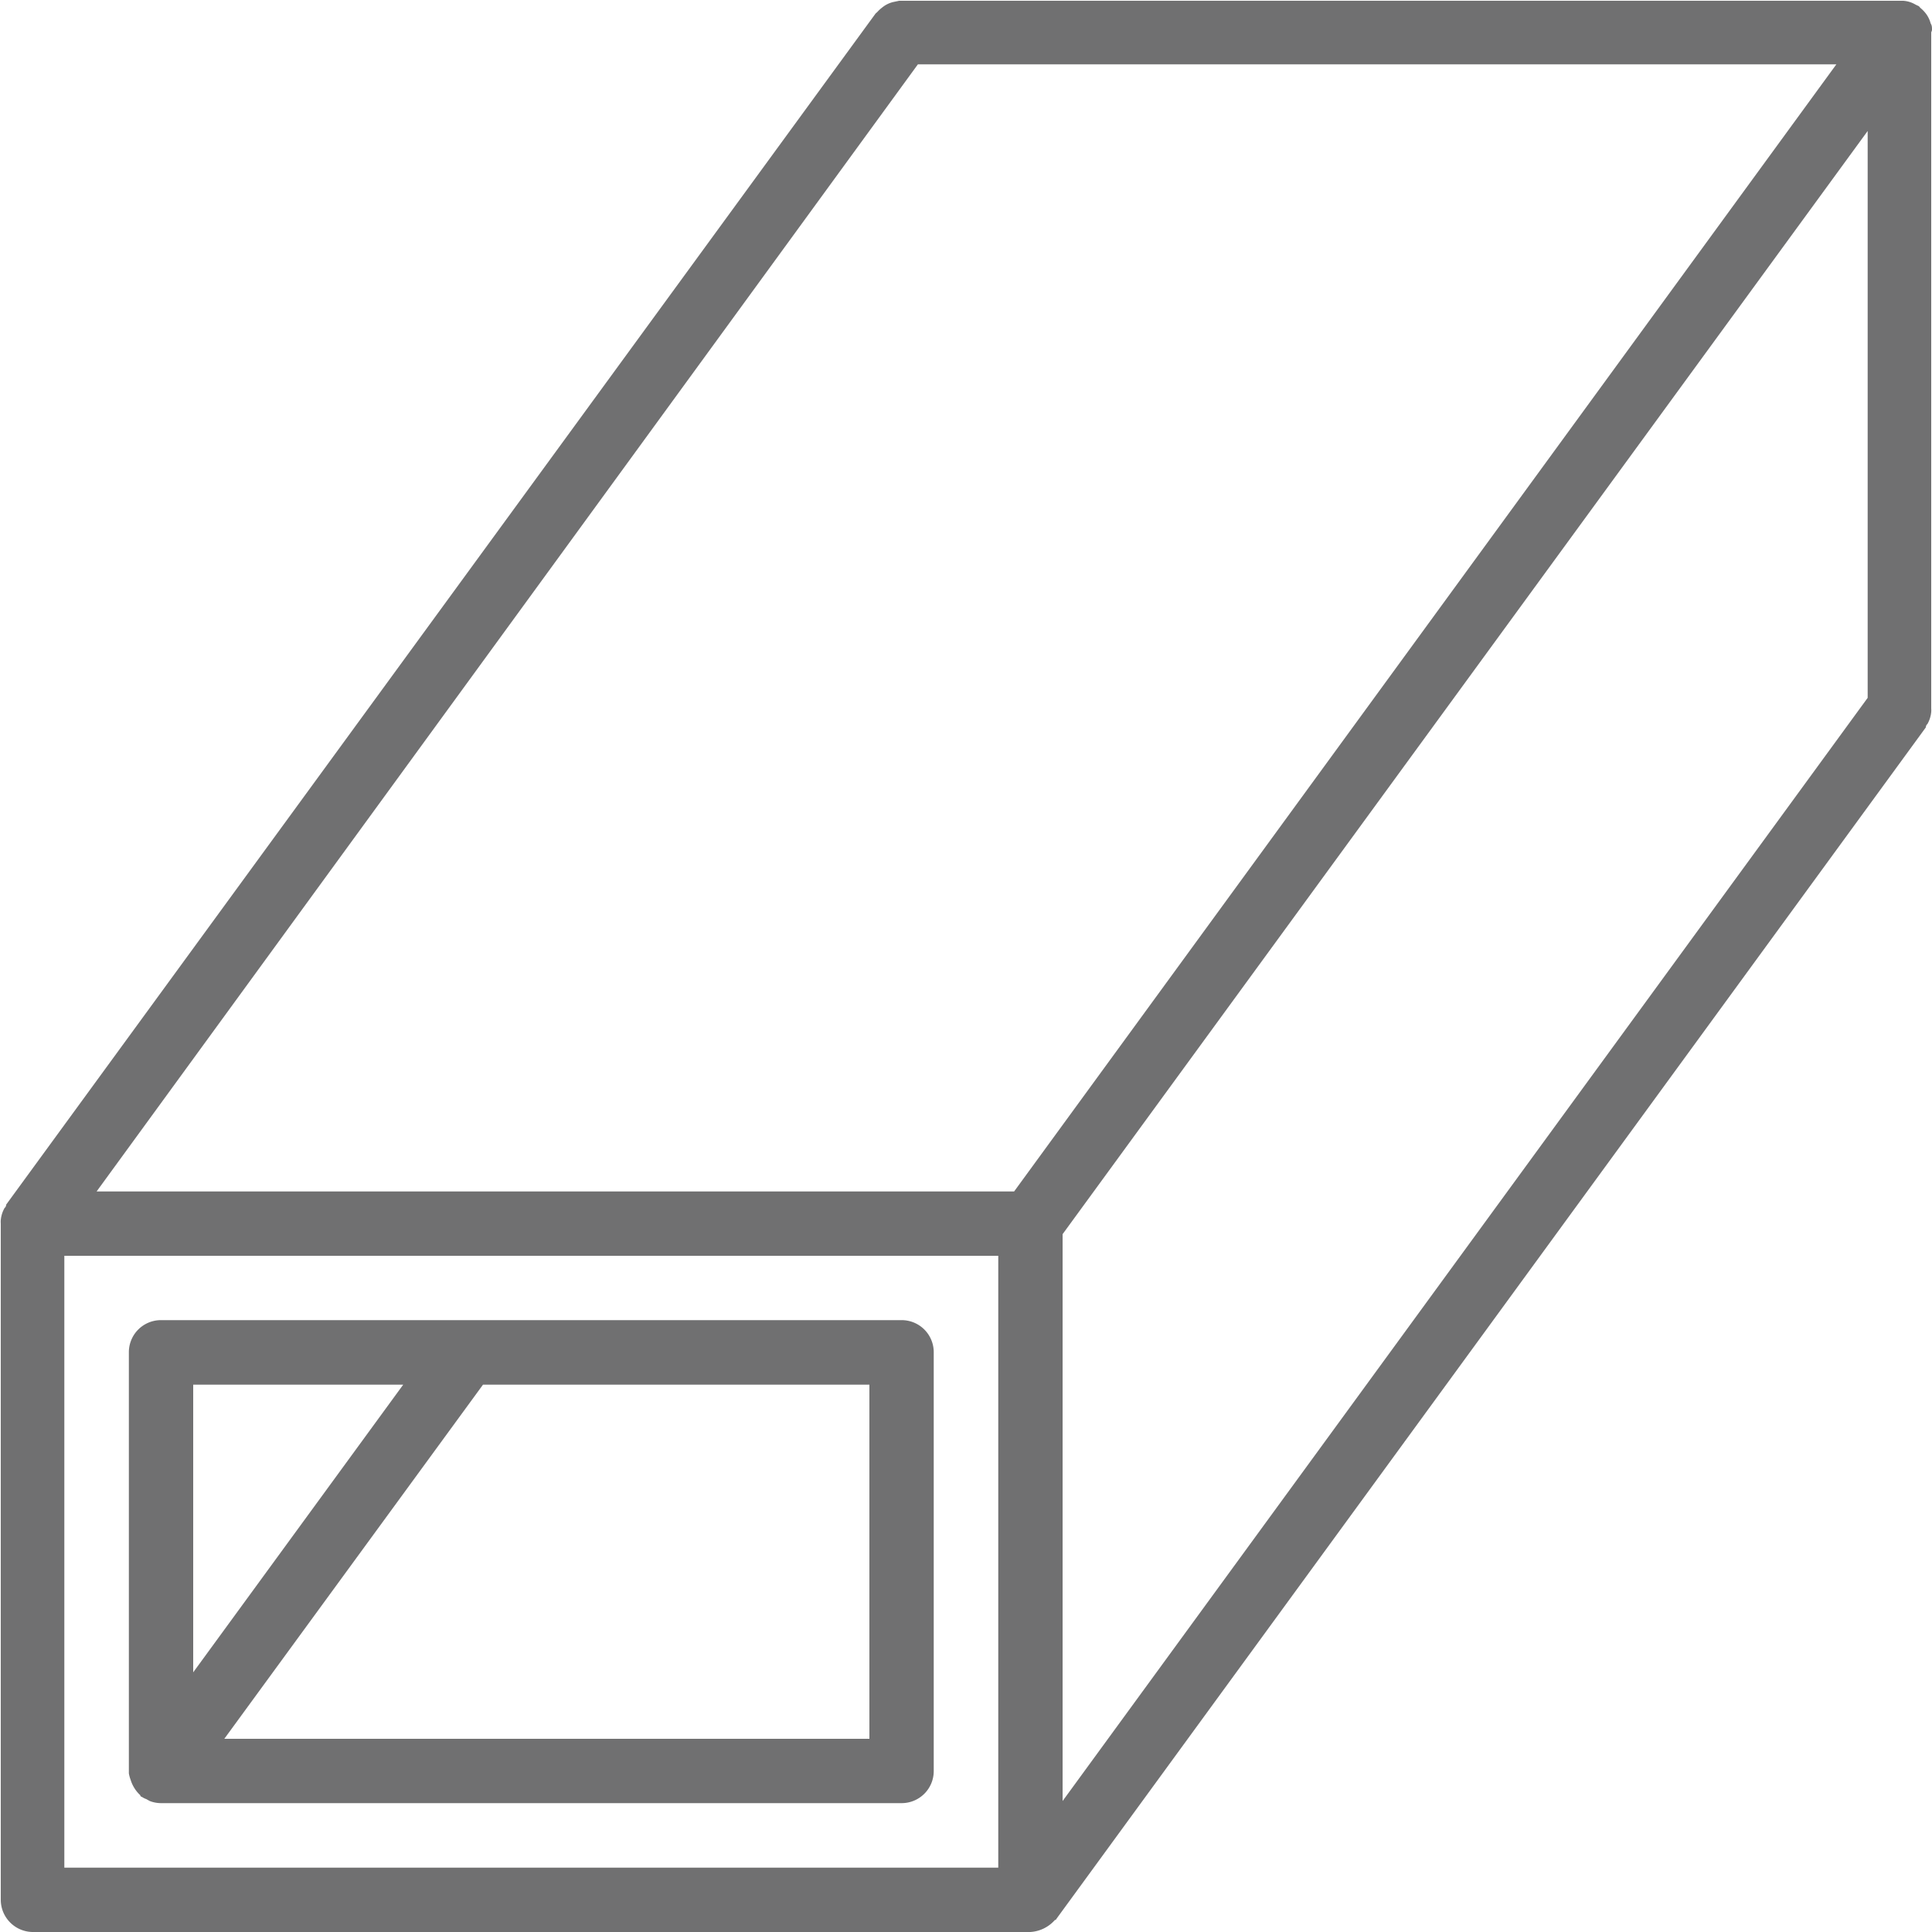
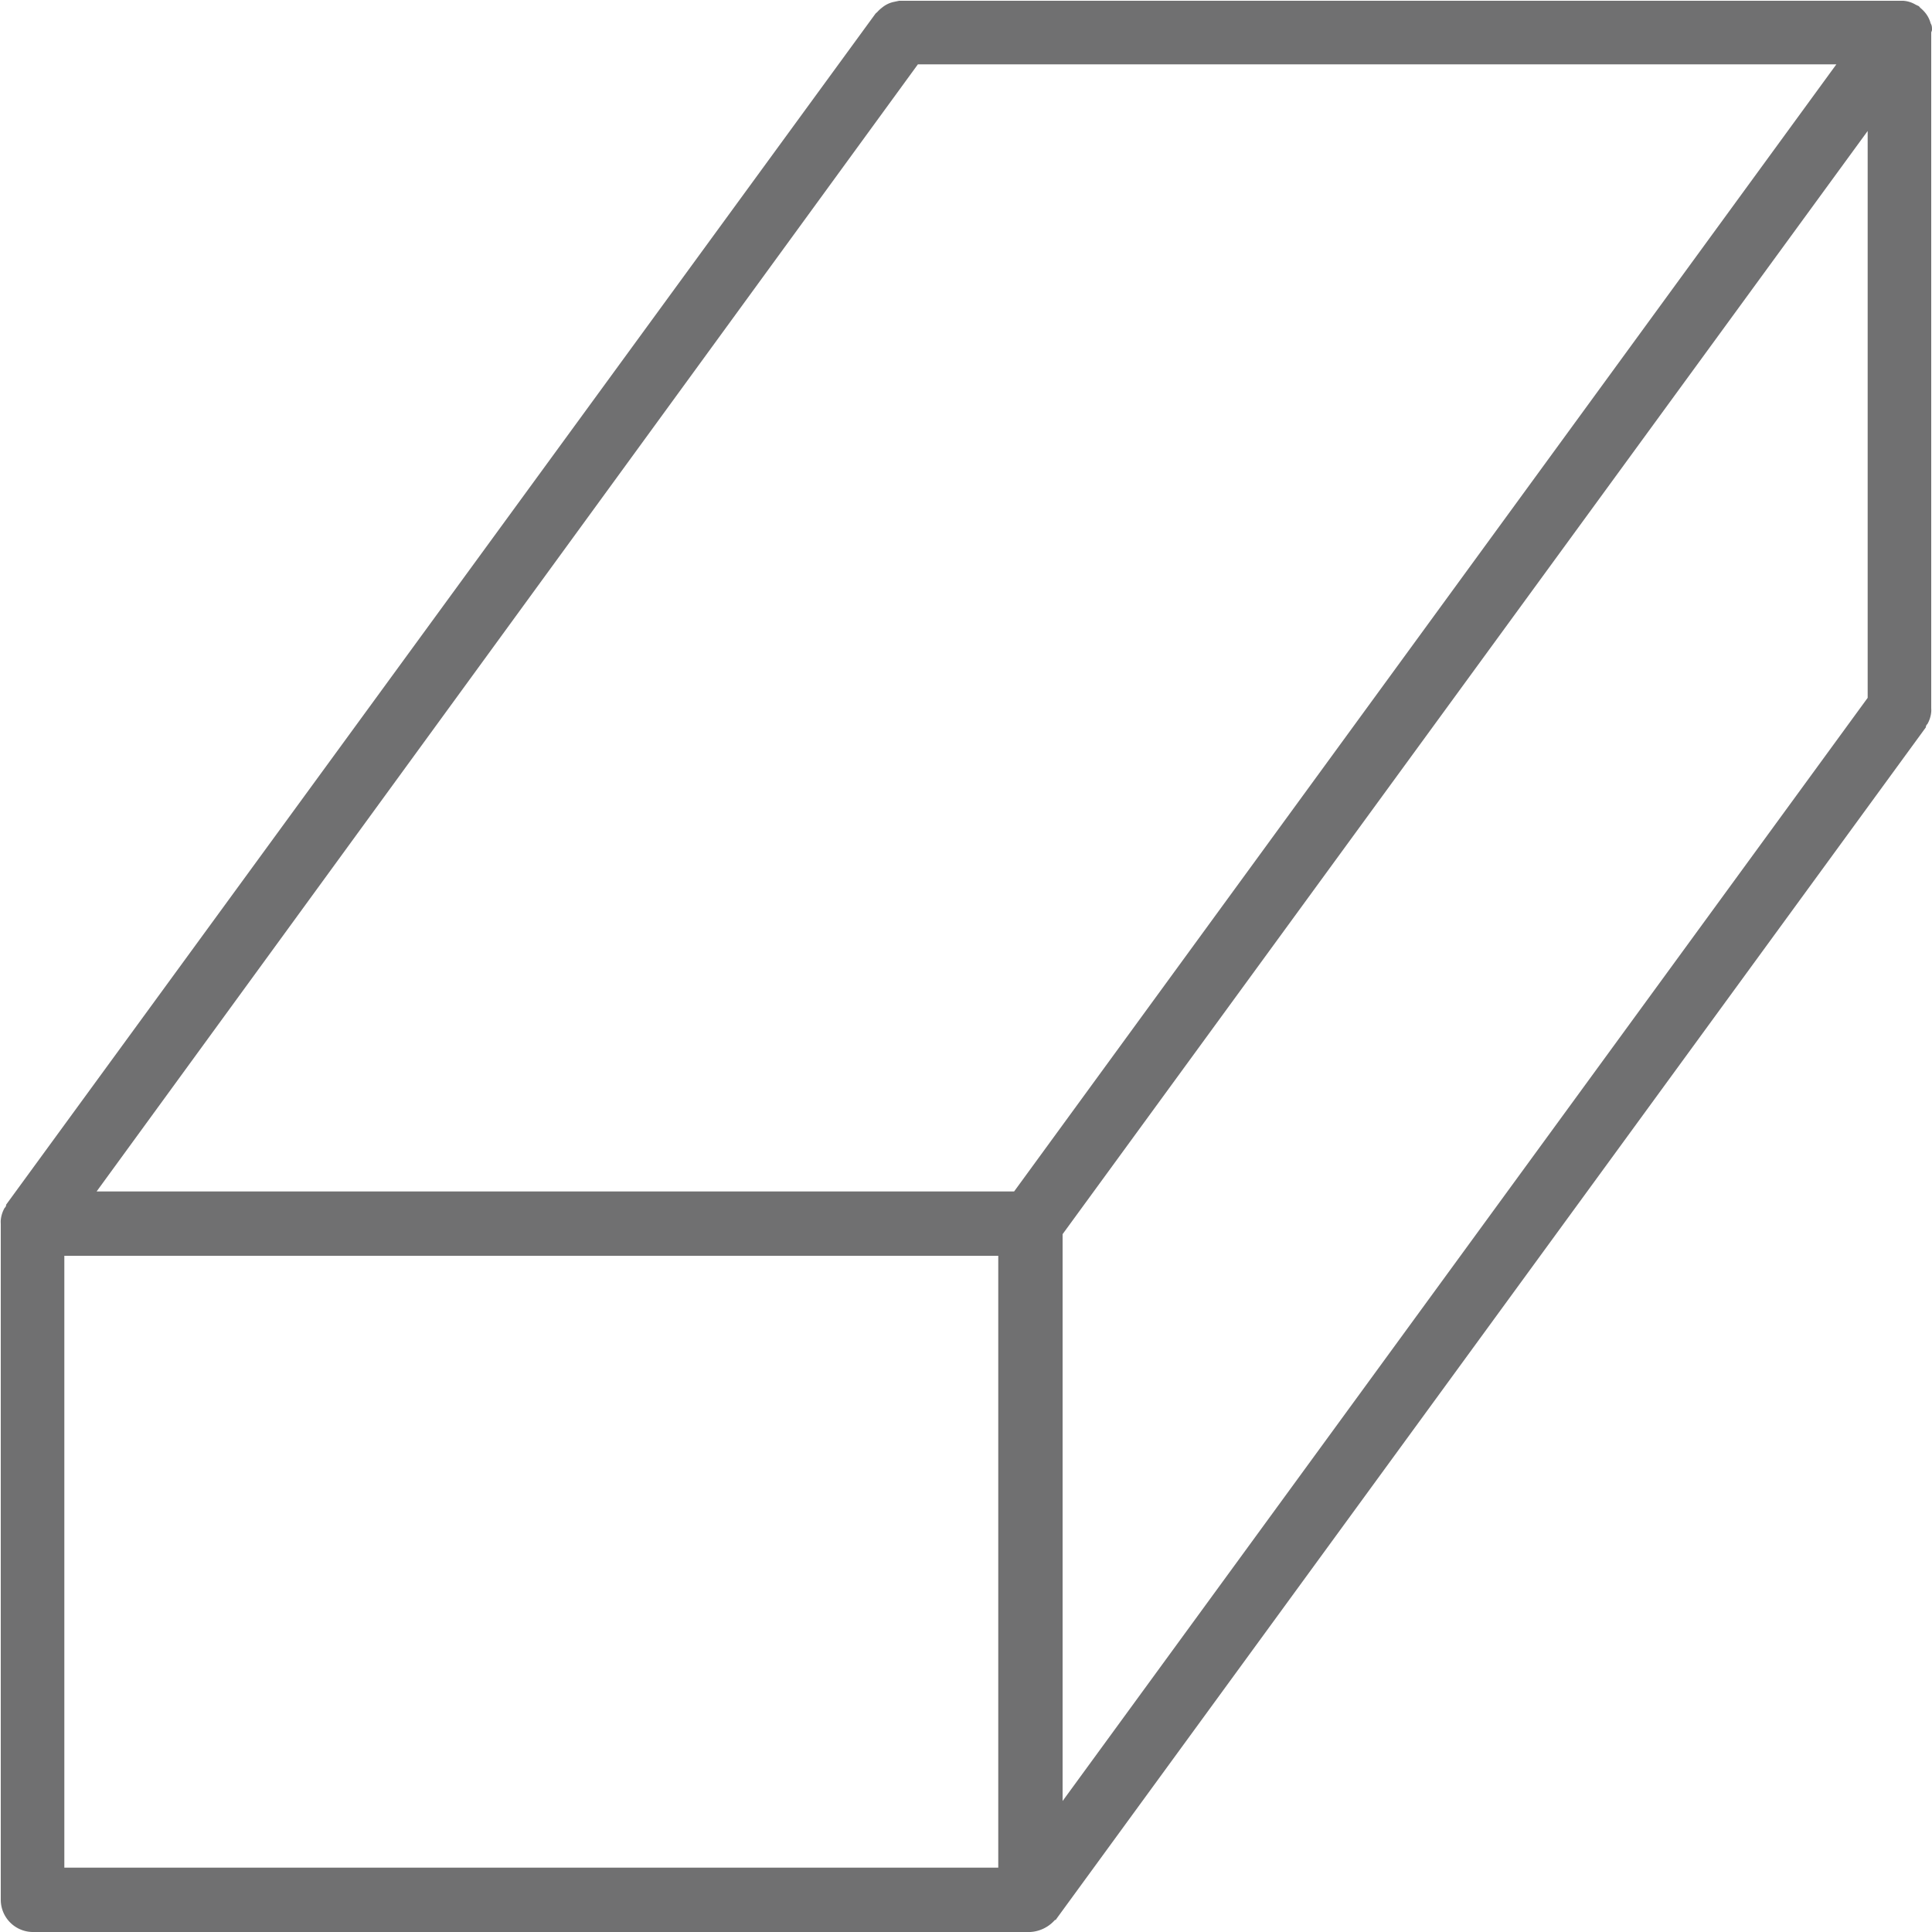
<svg xmlns="http://www.w3.org/2000/svg" viewBox="0 0 100 100">
  <defs>
    <style>.cls-1{fill:#707071;}</style>
  </defs>
  <title>Asset 7</title>
  <g id="Layer_2" data-name="Layer 2">
    <g id="Layer_1-2" data-name="Layer 1">
      <path class="cls-1" d="M100,1.54c0-.11,0-.22-.07-.33a1.44,1.44,0,0,0-.28-.55A1.79,1.79,0,0,0,99.4.41L99.32.32,99.15.24a1.42,1.42,0,0,0-.64-.2l-.18,0H46.67l-.13,0-.33.07a1.44,1.44,0,0,0-.55.28,1.79,1.79,0,0,0-.25.23l-.09.08L.32,62.35s0,.11-.08.17a1.55,1.55,0,0,0-.2.63,1.16,1.16,0,0,0,0,.18v35A1.67,1.67,0,0,0,1.67,100H53.33a1.84,1.84,0,0,0,1.27-.62s.06,0,.08-.06l45-61.67s0-.11.08-.17a1.55,1.55,0,0,0,.2-.63,1.16,1.16,0,0,0,0-.18v-35S100,1.59,100,1.54ZM51.67,96.67H3.33V65H51.67V96.67Zm.82-35H5L47.51,3.33H95.05ZM96.67,36.12,55,93.22V63.88L96.67,6.78Z" />
-       <path class="cls-1" d="M6.76,92.12a1.81,1.81,0,0,0,.5.8s0,.07.09.09a.91.91,0,0,0,.22.11l.18.1a1.62,1.62,0,0,0,.58.11H46.67a1.66,1.66,0,0,0,1.66-1.66V70a1.66,1.66,0,0,0-1.66-1.67H8.33A1.66,1.66,0,0,0,6.67,70V91.67s0,.08,0,.12A1.76,1.76,0,0,0,6.76,92.12ZM45,71.67V90H11.61L25,71.67Zm-35,0H20.87L10,86.56Z" />
    </g>
  </g>
</svg>